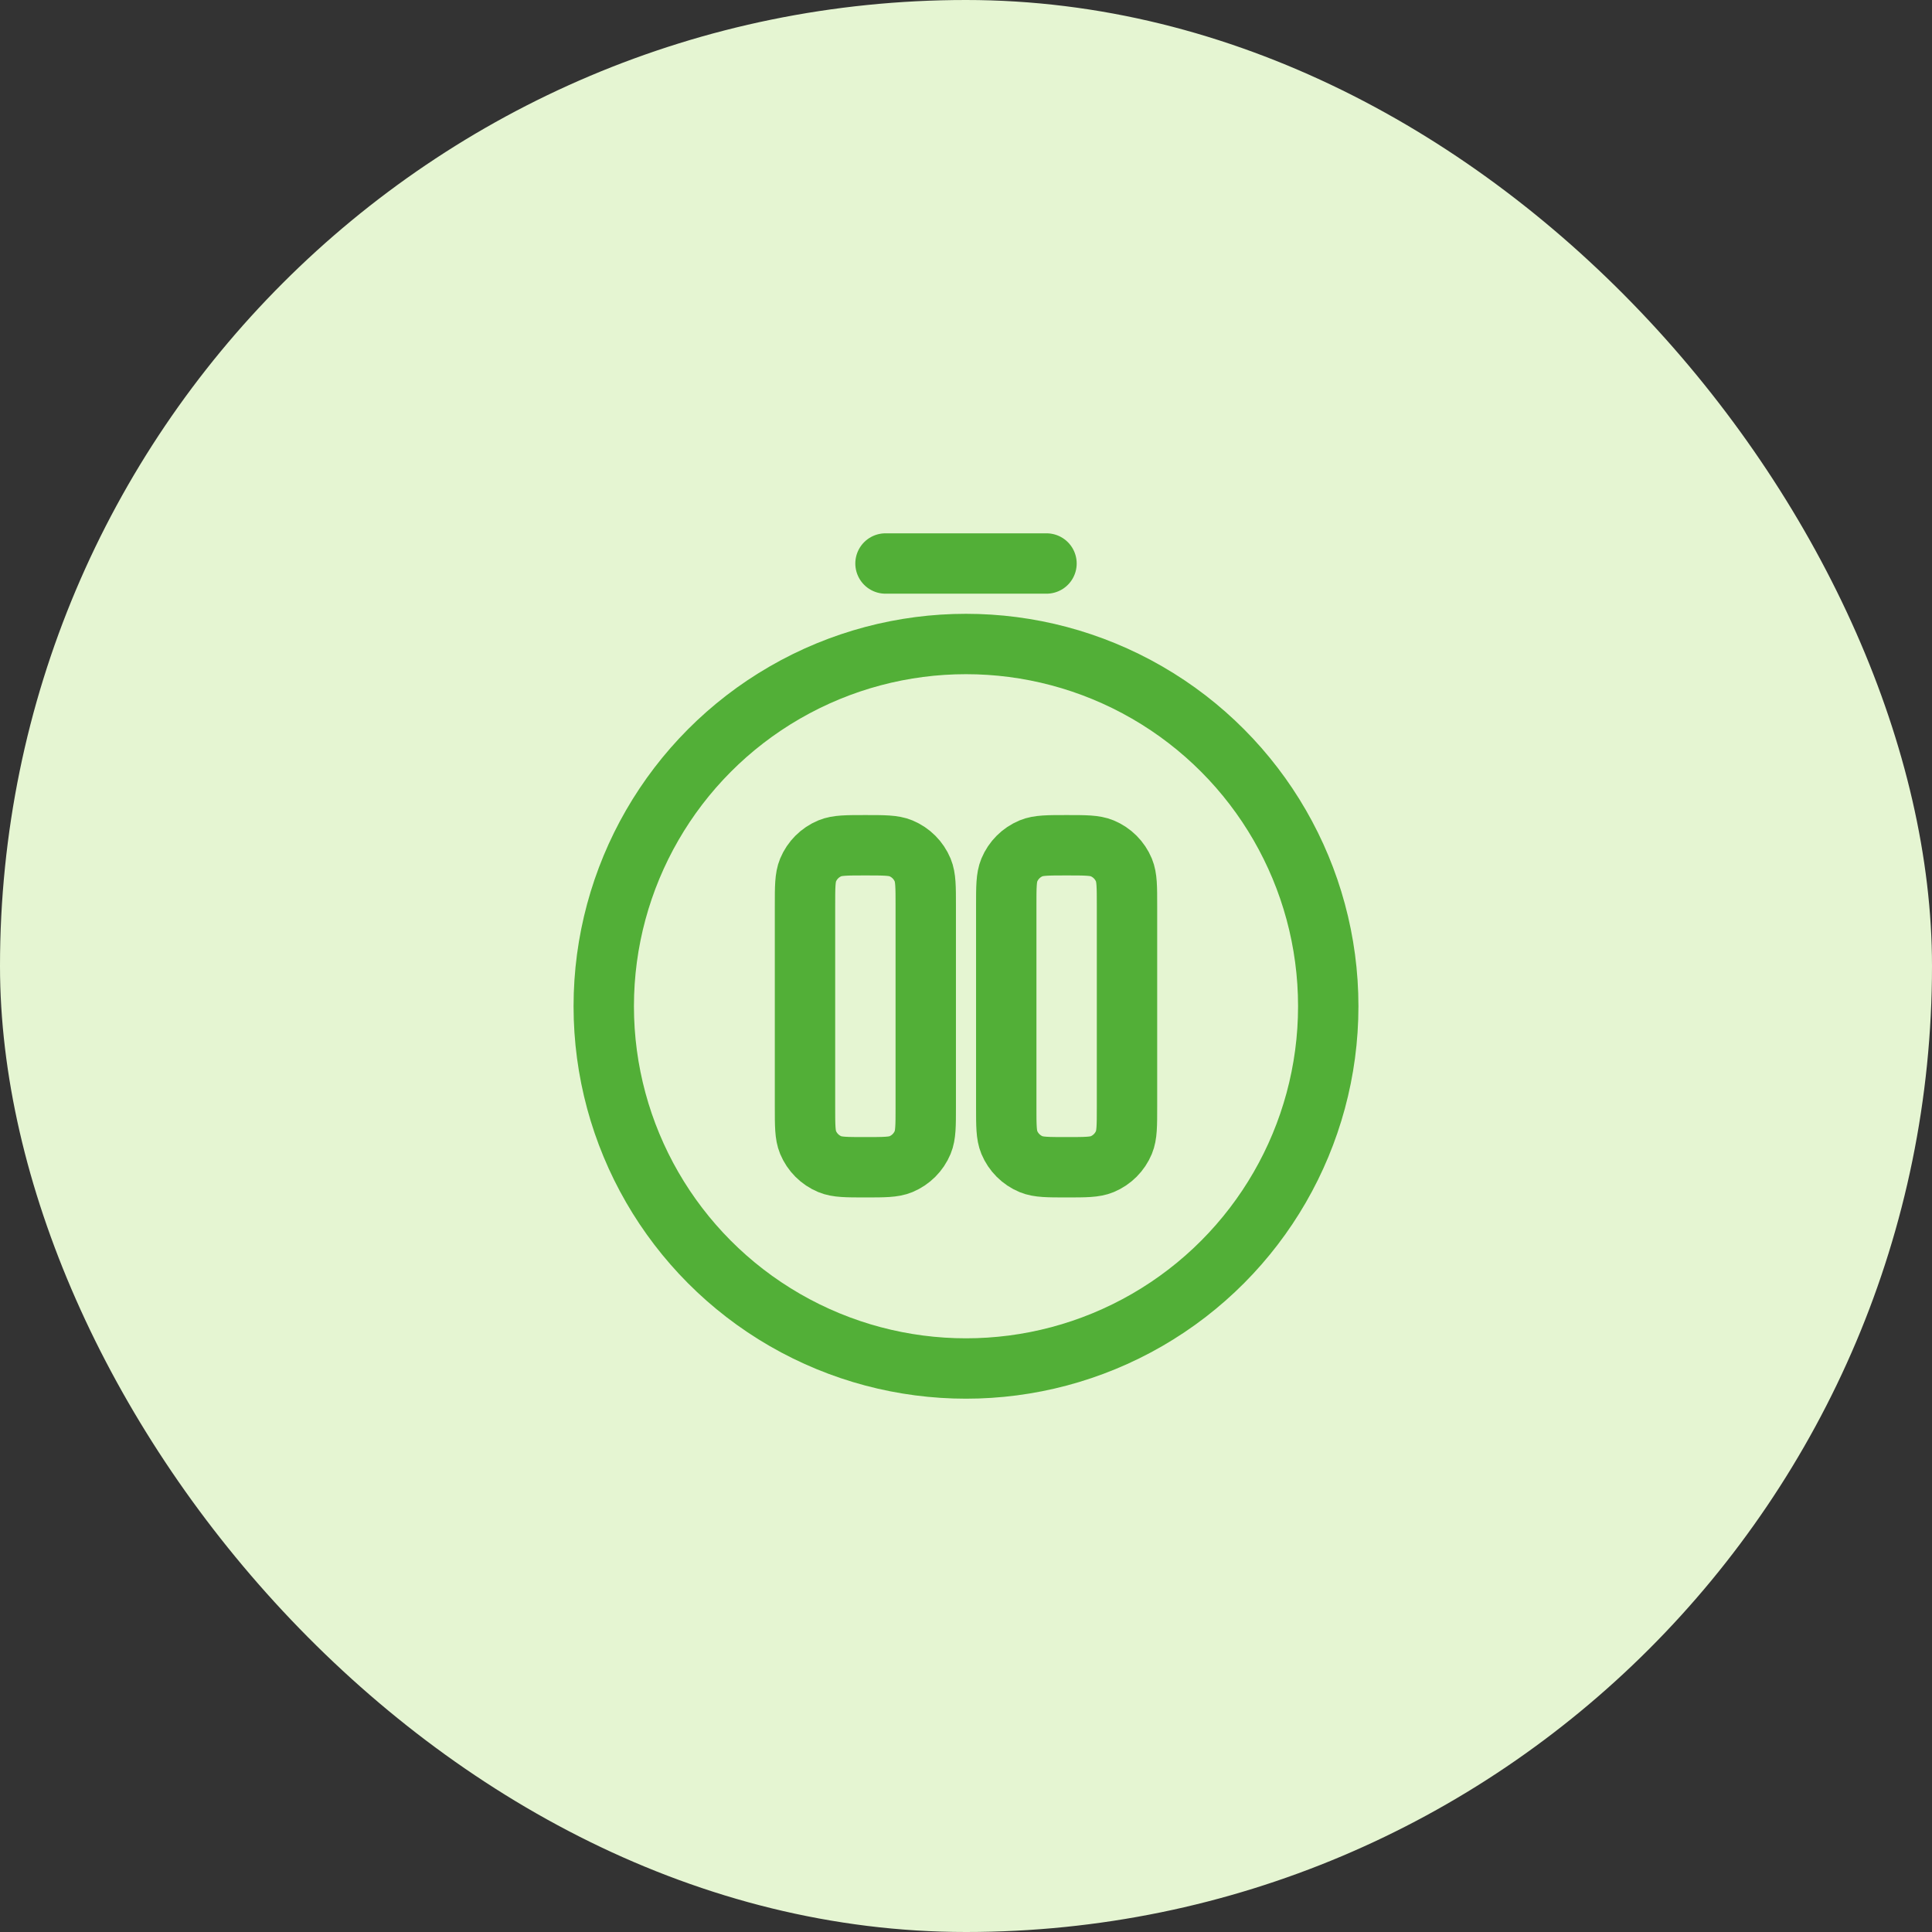
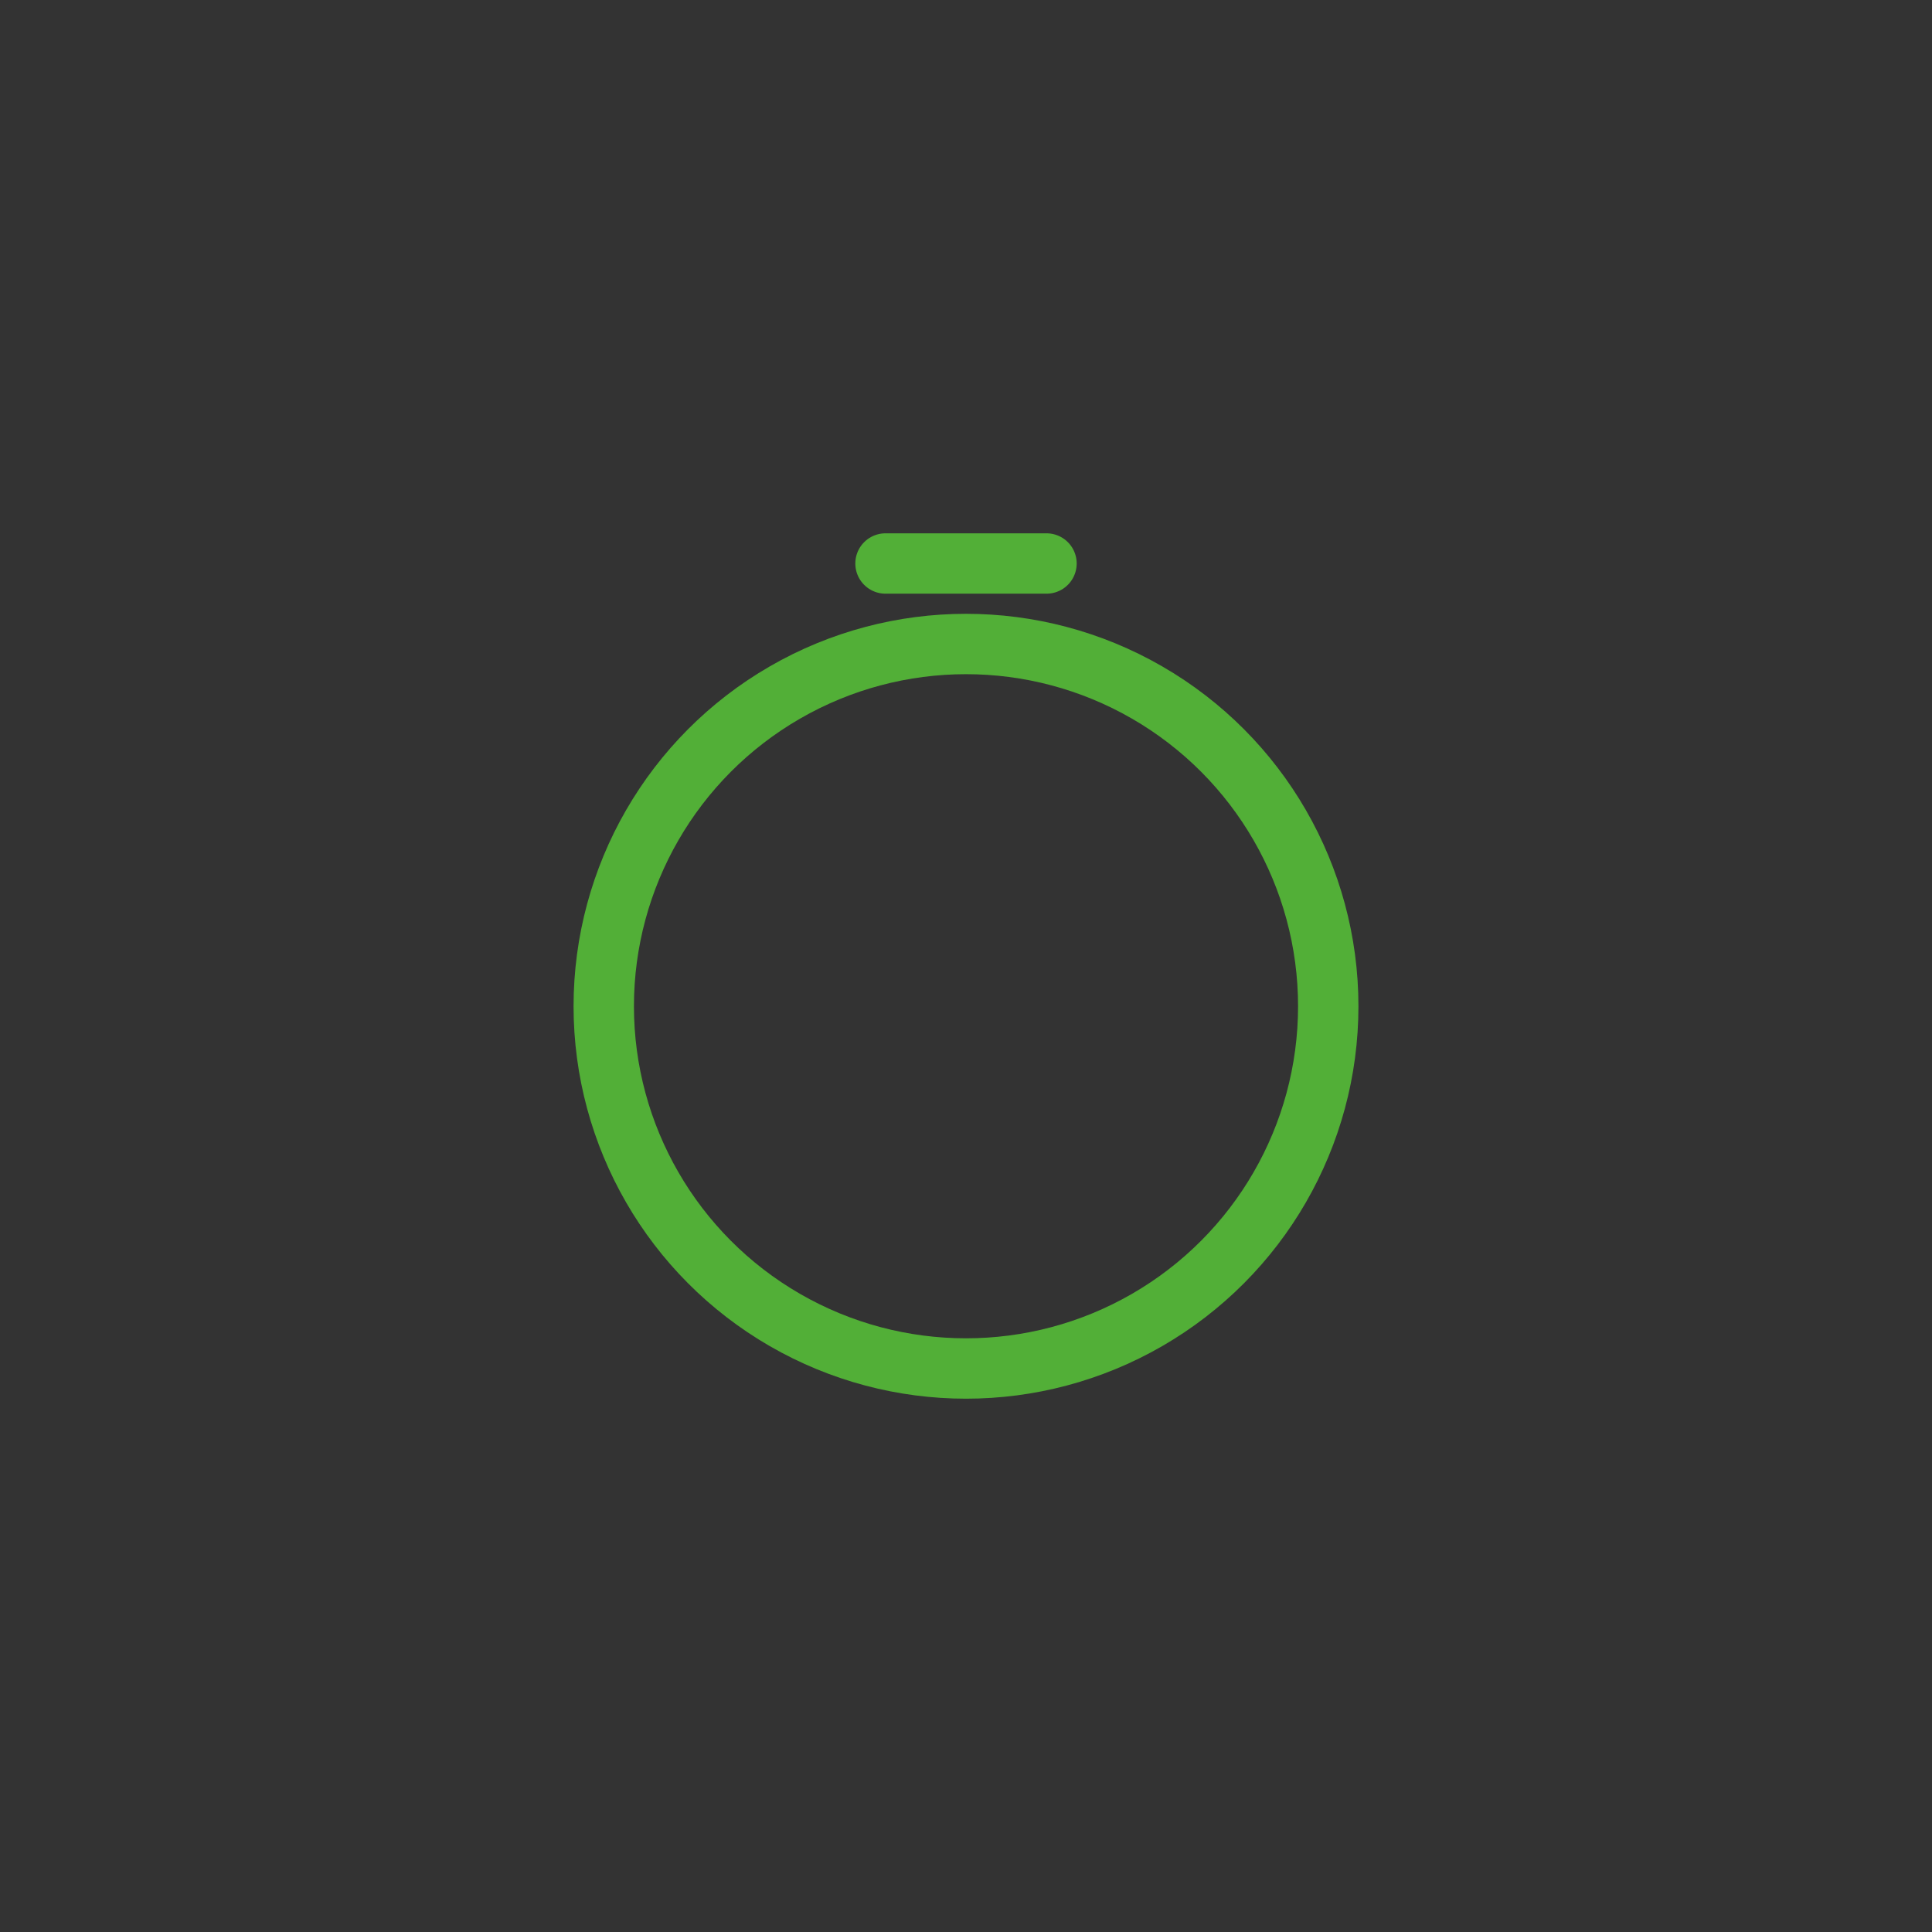
<svg xmlns="http://www.w3.org/2000/svg" width="48" height="48" viewBox="0 0 48 48" fill="none">
  <rect x="0" y="0" width="48" height="48" fill="#333333" stroke="none" />
-   <rect width="48" height="48" rx="24" fill="#E5F5D2" />
  <circle cx="24" cy="25" r="9" stroke="#52AF37" stroke-width="1.5" />
-   <path d="M20 22.5C20 22.034 20 21.801 20.076 21.617C20.178 21.372 20.372 21.178 20.617 21.076C20.801 21 21.034 21 21.5 21C21.966 21 22.199 21 22.383 21.076C22.628 21.178 22.822 21.372 22.924 21.617C23 21.801 23 22.034 23 22.5V27.5C23 27.966 23 28.199 22.924 28.383C22.822 28.628 22.628 28.822 22.383 28.924C22.199 29 21.966 29 21.5 29C21.034 29 20.801 29 20.617 28.924C20.372 28.822 20.178 28.628 20.076 28.383C20 28.199 20 27.966 20 27.5V22.5Z" stroke="#52AF37" stroke-width="1.5" />
-   <path d="M25 22.5C25 22.034 25 21.801 25.076 21.617C25.178 21.372 25.372 21.178 25.617 21.076C25.801 21 26.034 21 26.5 21C26.966 21 27.199 21 27.383 21.076C27.628 21.178 27.822 21.372 27.924 21.617C28 21.801 28 22.034 28 22.5V27.5C28 27.966 28 28.199 27.924 28.383C27.822 28.628 27.628 28.822 27.383 28.924C27.199 29 26.966 29 26.5 29C26.034 29 25.801 29 25.617 28.924C25.372 28.822 25.178 28.628 25.076 28.383C25 28.199 25 27.966 25 27.5V22.5Z" stroke="#52AF37" stroke-width="1.5" />
  <path d="M22 14H26" stroke="#52AF37" stroke-width="1.5" stroke-linecap="round" />
</svg>